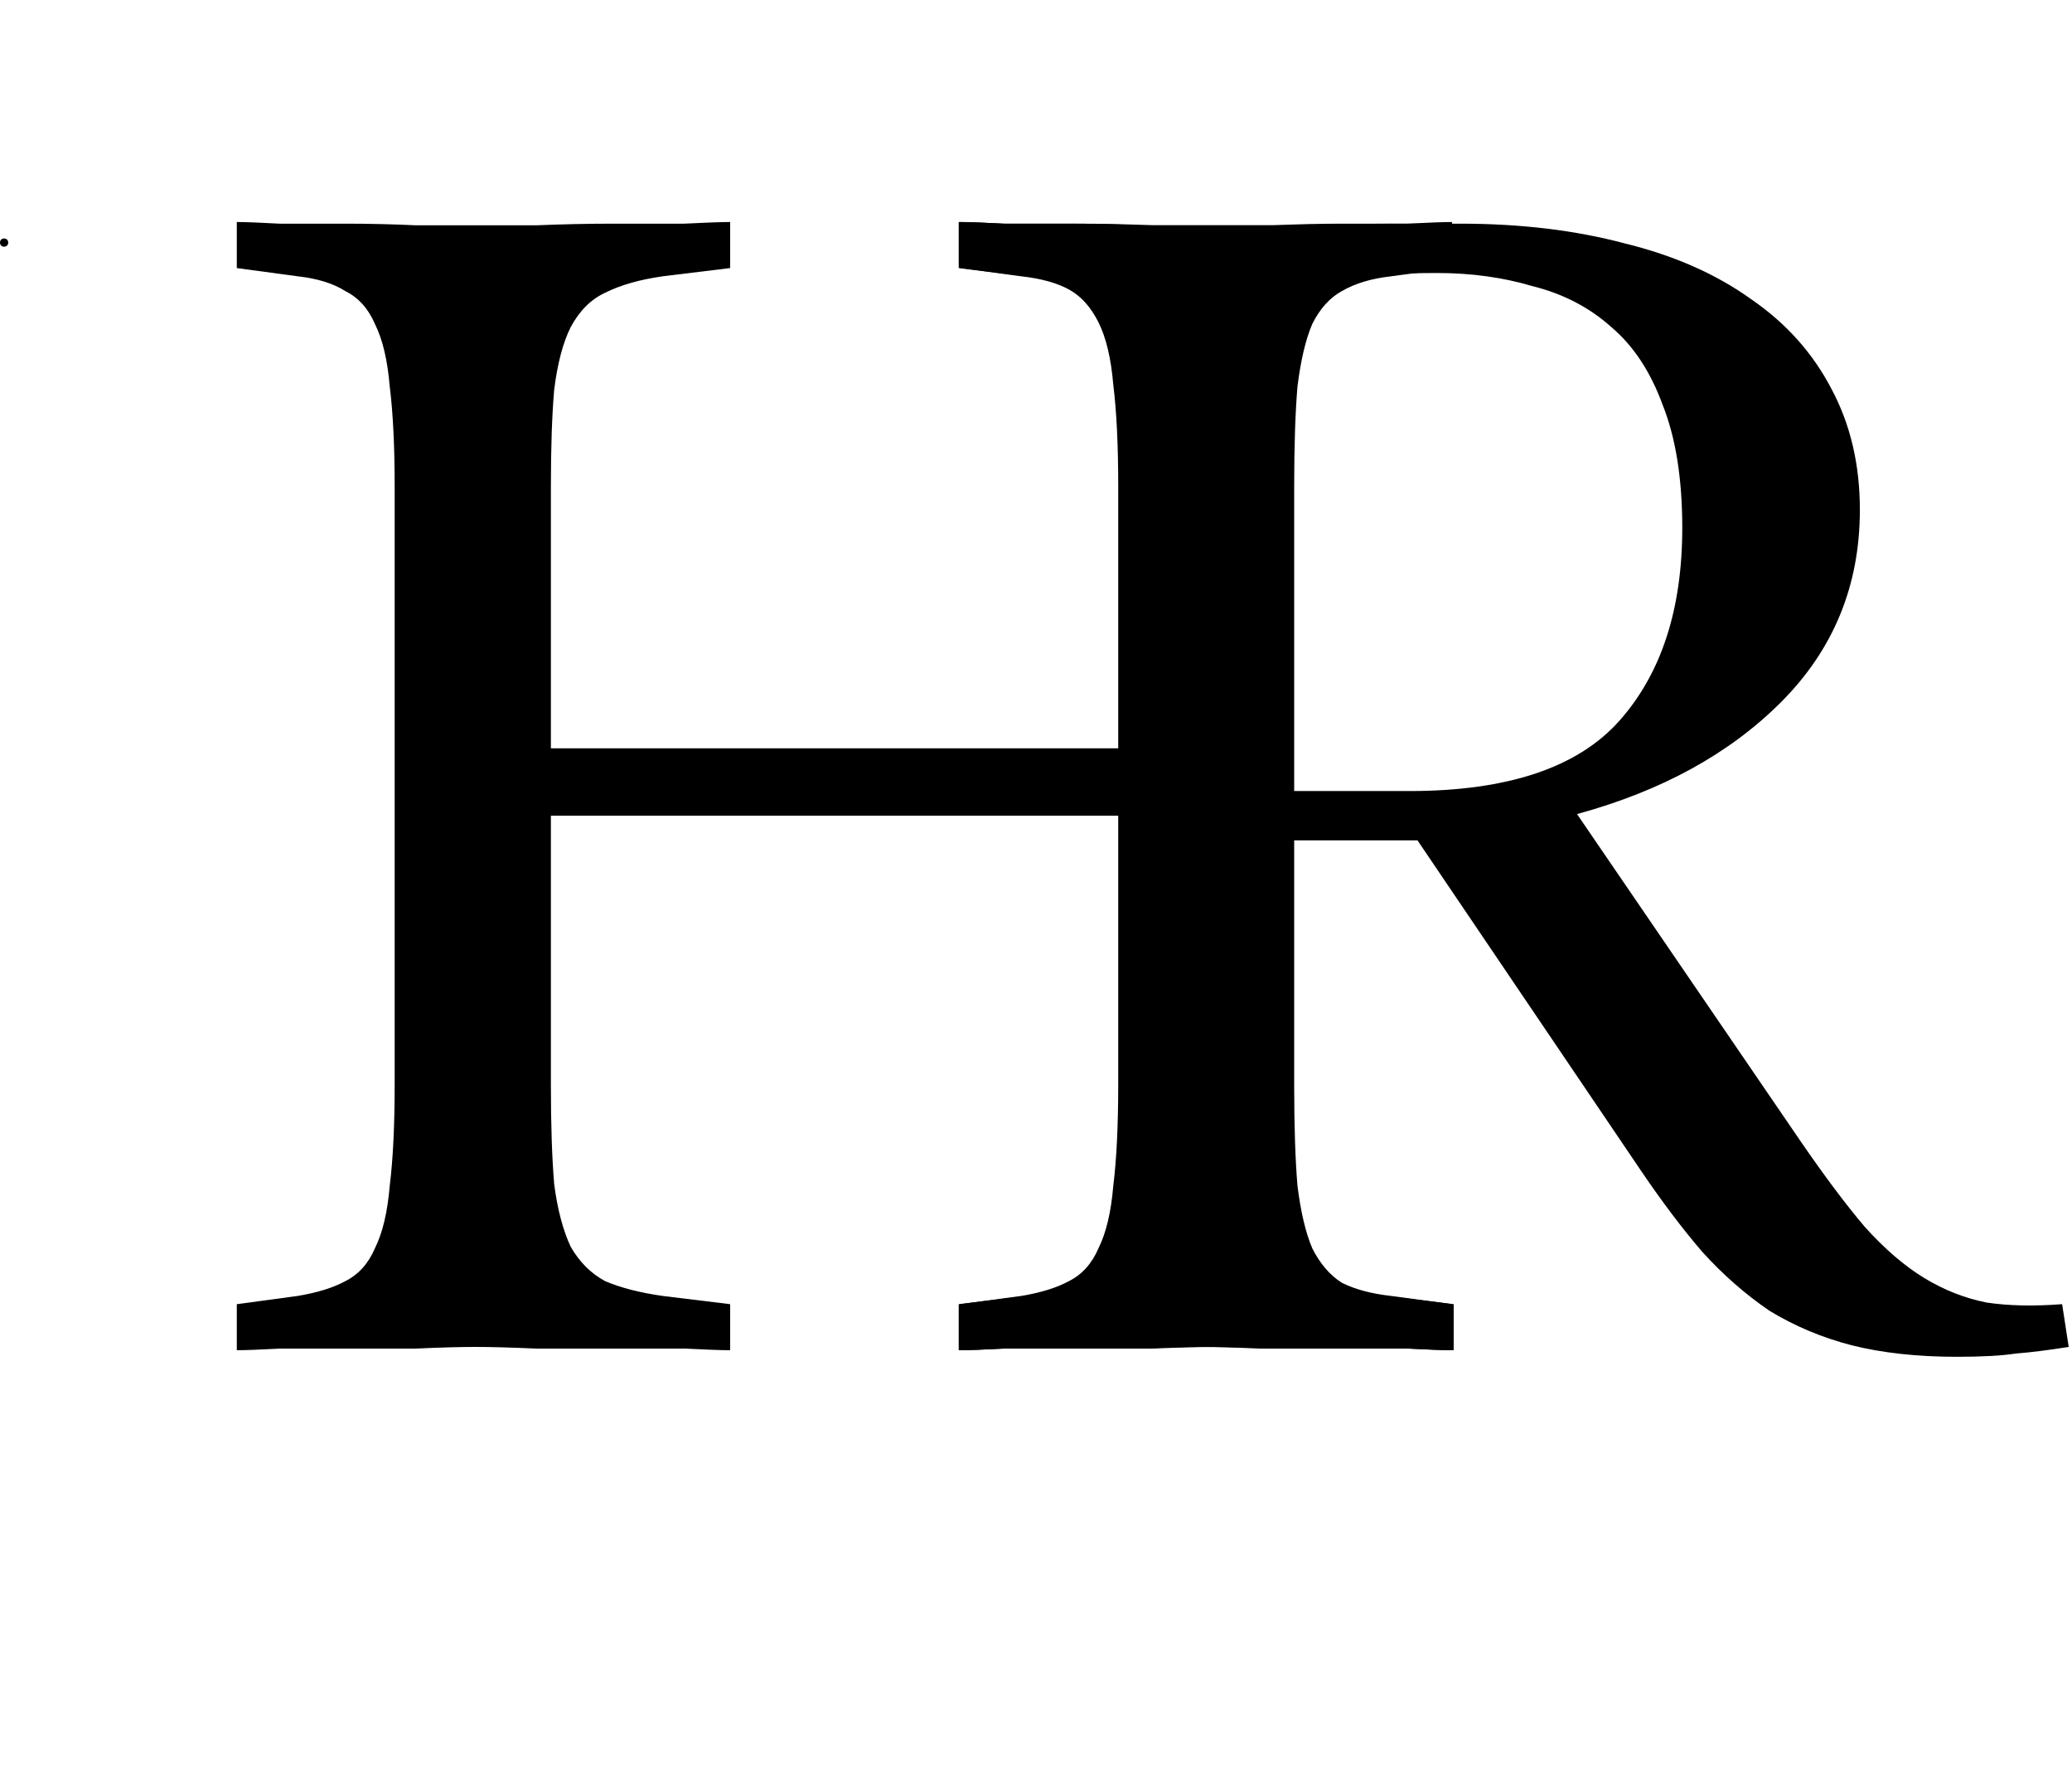
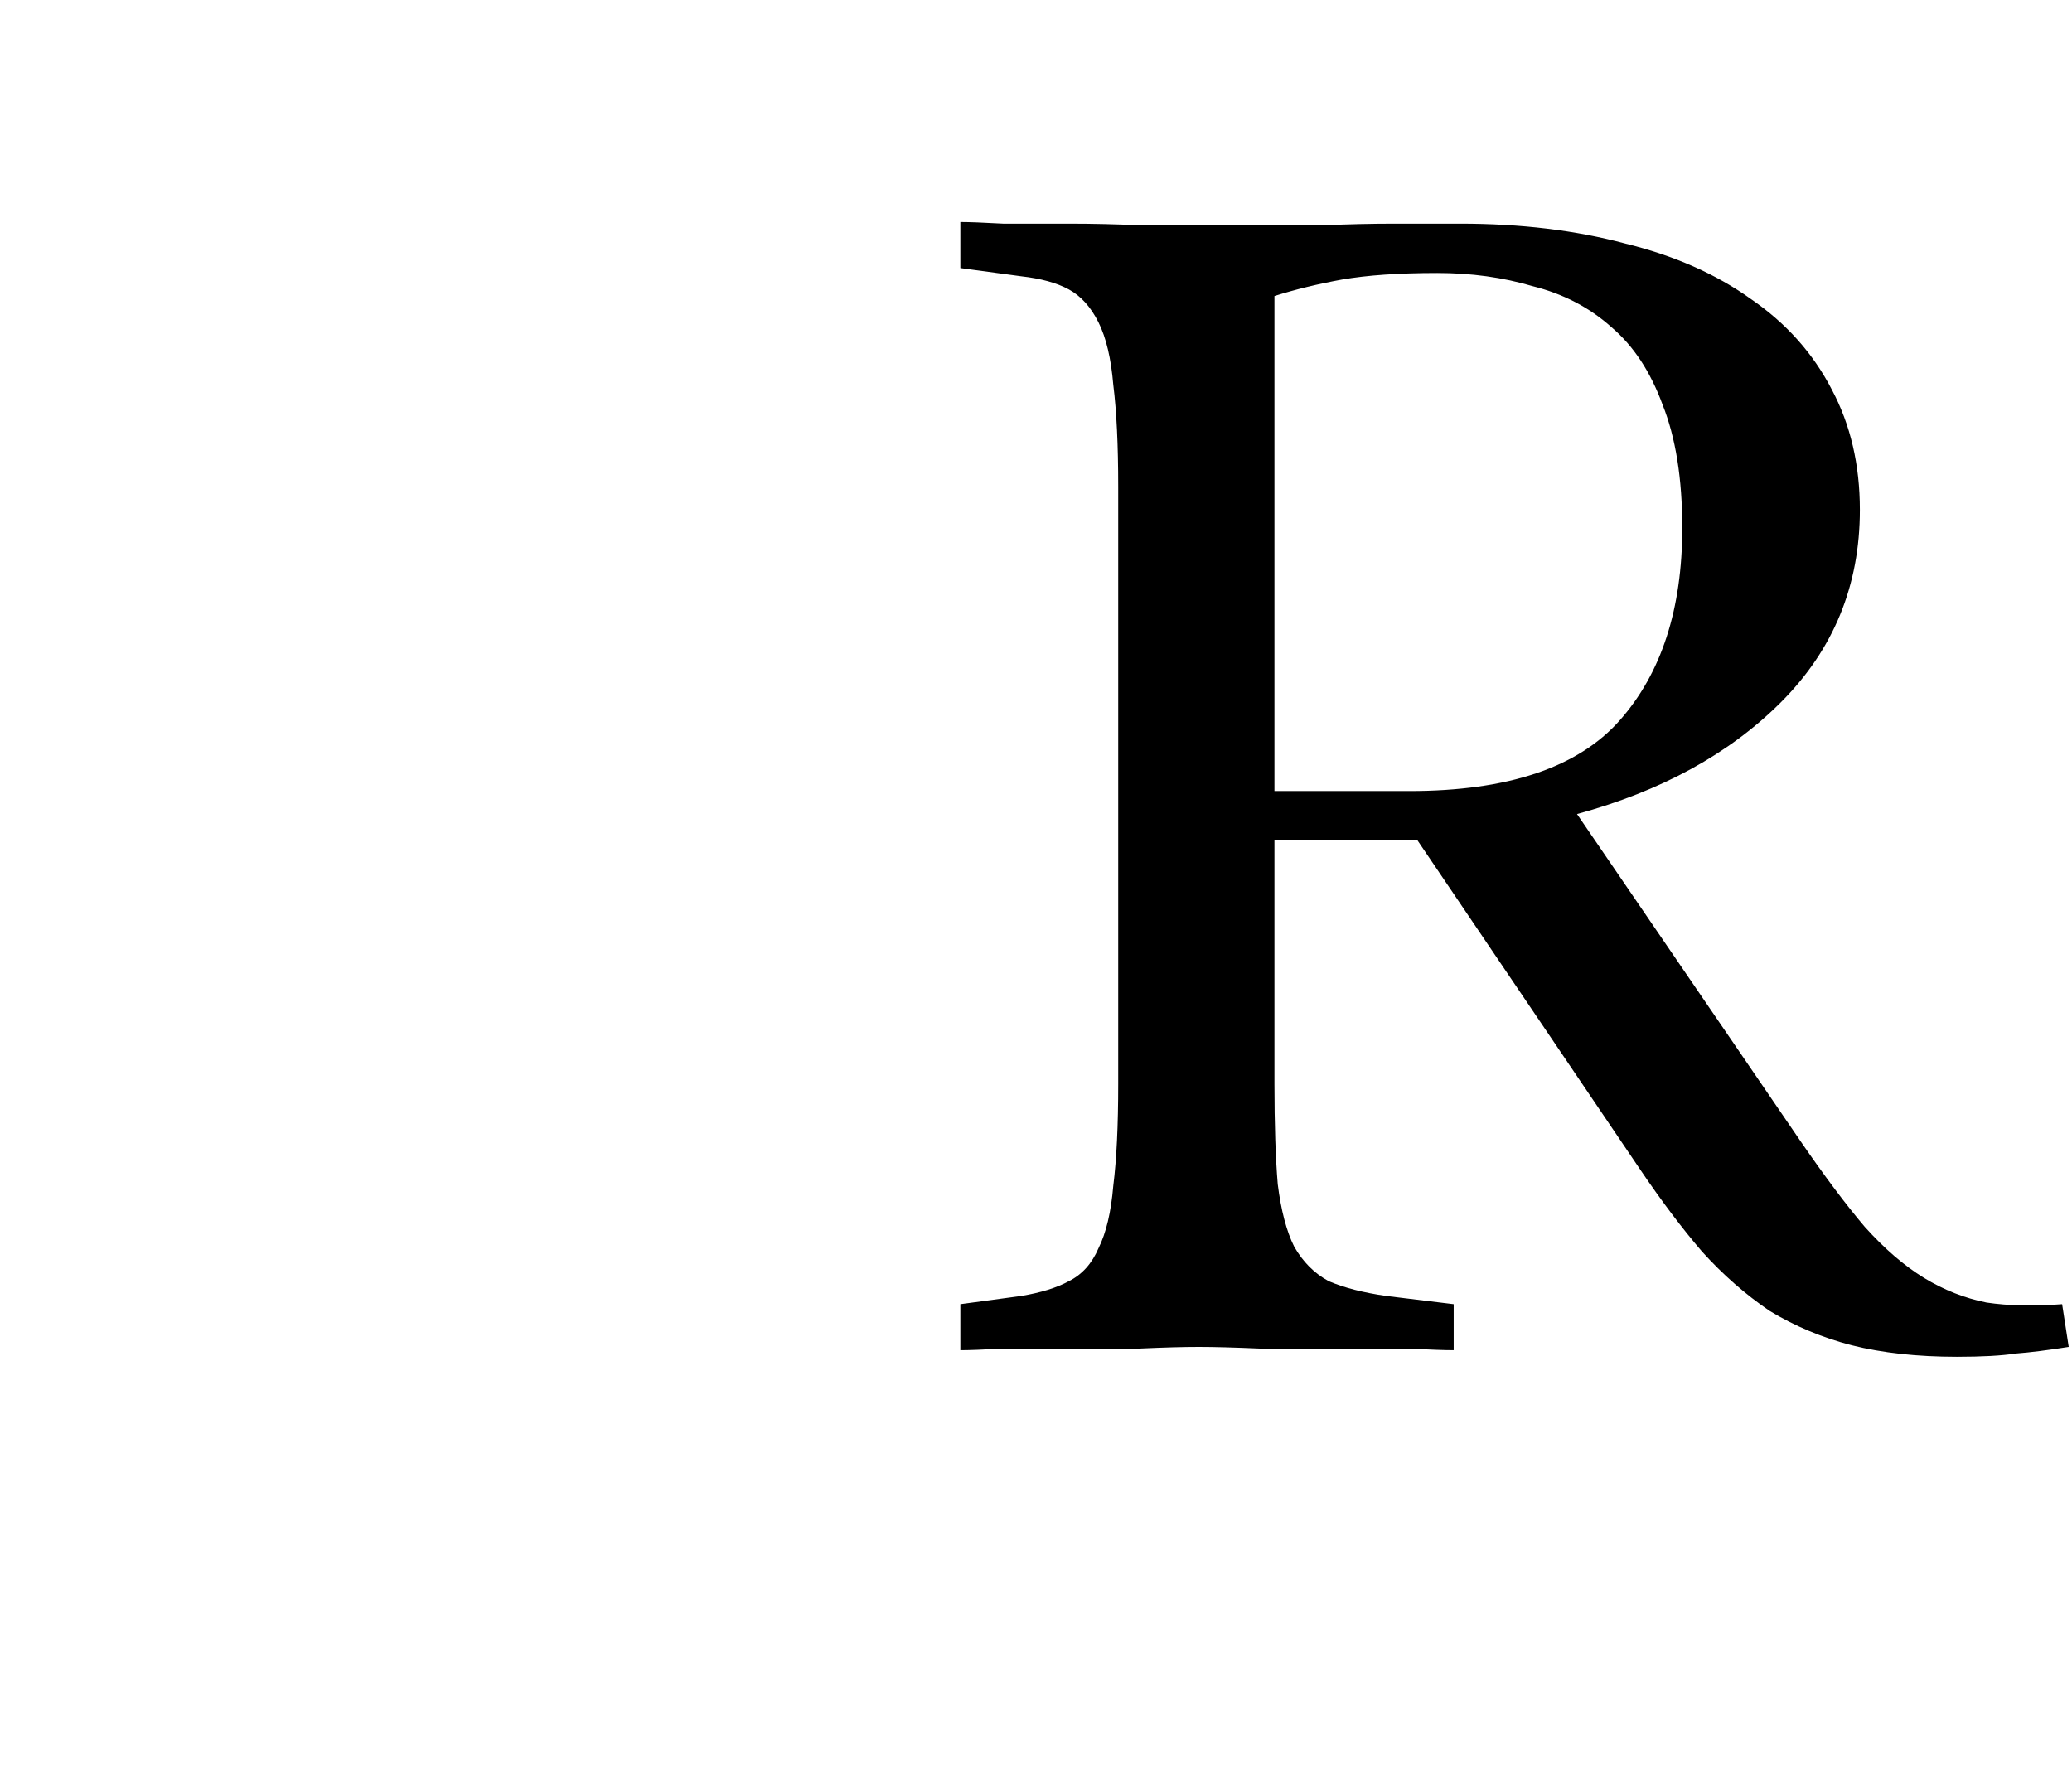
<svg xmlns="http://www.w3.org/2000/svg" width="252" height="215" viewBox="0 0 252 215" fill="none">
  <path d="M251.6 163.8C249.067 164.2 246.933 164.467 245.2 164.6C243.467 164.867 241.067 165 238 165C233.2 165 228.933 164.533 225.2 163.6C221.6 162.667 218.267 161.267 215.2 159.4C212.267 157.4 209.533 155 207 152.2C204.6 149.4 202.133 146.133 199.6 142.4L172.4 102.2H155V131.8C155 136.733 155.133 140.8 155.4 144C155.8 147.2 156.467 149.733 157.4 151.6C158.467 153.467 159.867 154.867 161.6 155.8C163.467 156.6 165.8 157.2 168.6 157.6L176.8 158.6V164.2C175.733 164.2 173.867 164.133 171.2 164C168.667 164 165.8 164 162.6 164C159.533 164 156.4 164 153.2 164C150.133 163.867 147.667 163.8 145.8 163.8C143.933 163.8 141.533 163.867 138.6 164C135.8 164 132.933 164 130 164C127.2 164 124.533 164 122 164C119.6 164.133 117.867 164.2 116.8 164.2V158.6L124.2 157.6C126.6 157.2 128.533 156.6 130 155.8C131.6 155 132.8 153.667 133.6 151.8C134.533 149.933 135.133 147.4 135.4 144.2C135.8 141 136 136.867 136 131.8V59.2C136 54.133 135.8 50 135.4 46.8C135.133 43.6 134.533 41.067 133.6 39.2C132.667 37.333 131.467 36 130 35.2C128.533 34.4 126.6 33.867 124.2 33.6L116.8 32.6V27C117.867 27 119.6 27.067 122 27.2C124.533 27.2 127.2 27.2 130 27.2C132.933 27.2 135.8 27.267 138.6 27.4C141.533 27.4 143.933 27.4 145.8 27.4C147.667 27.4 149.933 27.4 152.6 27.4C155.267 27.4 158.067 27.4 161 27.4C163.933 27.267 166.8 27.2 169.6 27.2C172.533 27.2 175.2 27.2 177.6 27.2C184.933 27.2 191.6 28 197.6 29.6C203.6 31.067 208.733 33.333 213 36.4C217.267 39.333 220.533 43 222.8 47.4C225.067 51.667 226.2 56.533 226.2 62C226.2 71.2 223 79 216.6 85.4C210.333 91.667 202.067 96.2 191.8 99L219 138.8C221.933 143.067 224.533 146.533 226.8 149.2C229.2 151.867 231.6 153.933 234 155.4C236.4 156.867 238.933 157.867 241.6 158.4C244.267 158.8 247.333 158.867 250.8 158.6L251.6 163.8ZM204.6 64.2C204.6 58.2 203.8 53.2 202.2 49.2C200.733 45.2 198.667 42.067 196 39.8C193.333 37.4 190.133 35.733 186.4 34.8C182.8 33.733 178.933 33.2 174.8 33.2C170.133 33.2 166.267 33.467 163.2 34C160.267 34.533 157.533 35.2 155 36V96.2H171.4C183.4 96.2 191.933 93.333 197 87.6C202.067 81.867 204.6 74.067 204.6 64.2Z" fill="black" />
-   <path d="M176.6 164.2C175.533 164.2 173.733 164.133 171.2 164C168.8 164 166.2 164 163.4 164C160.6 164 157.733 164 154.8 164C152 163.867 149.667 163.8 147.8 163.8C145.933 163.8 143.4 163.867 140.2 164C137.133 164 134 164 130.8 164C127.733 164 124.867 164 122.2 164C119.533 164.133 117.667 164.2 116.6 164.2V158.6L124.8 157.6C127.6 157.2 129.867 156.6 131.6 155.8C133.467 154.867 134.867 153.467 135.8 151.6C136.867 149.733 137.533 147.2 137.8 144C138.2 140.8 138.4 136.8 138.4 132V99.2H67V132C67 136.8 67.133 140.8 67.4 144C67.8 147.067 68.467 149.6 69.4 151.6C70.467 153.467 71.867 154.867 73.6 155.8C75.467 156.6 77.8 157.2 80.6 157.6L88.8 158.6V164.2C87.733 164.2 85.867 164.133 83.2 164C80.667 164 77.8 164 74.6 164C71.533 164 68.4 164 65.2 164C62.133 163.867 59.667 163.8 57.8 163.8C55.933 163.8 53.533 163.867 50.6 164C47.8 164 44.933 164 42 164C39.2 164 36.533 164 34 164C31.6 164.133 29.867 164.2 28.8 164.2V158.6L36.2 157.6C38.6 157.2 40.533 156.6 42 155.8C43.6 155 44.8 153.667 45.6 151.8C46.533 149.933 47.133 147.4 47.4 144.2C47.8 141 48 136.867 48 131.8V59.2C48 54.267 47.8 50.2 47.4 47C47.133 43.8 46.533 41.267 45.6 39.4C44.8 37.533 43.6 36.2 42 35.4C40.533 34.467 38.6 33.867 36.2 33.6L28.8 32.6V27C29.867 27 31.6 27.067 34 27.2C36.533 27.2 39.2 27.2 42 27.2C44.933 27.2 47.8 27.267 50.6 27.4C53.533 27.4 55.933 27.4 57.8 27.4C59.667 27.4 62.133 27.4 65.2 27.4C68.4 27.267 71.533 27.2 74.6 27.2C77.8 27.2 80.667 27.2 83.2 27.2C85.867 27.067 87.733 27 88.8 27V32.6L80.6 33.6C77.8 34 75.467 34.667 73.6 35.6C71.867 36.4 70.467 37.8 69.4 39.8C68.467 41.667 67.8 44.2 67.4 47.4C67.133 50.467 67 54.4 67 59.2V91H138.4V59.2C138.4 54.4 138.2 50.467 137.8 47.4C137.533 44.2 136.867 41.667 135.8 39.8C134.867 37.8 133.467 36.4 131.6 35.6C129.867 34.667 127.6 34 124.8 33.6L116.6 32.6V27C117.667 27 119.533 27.067 122.2 27.2C124.867 27.2 127.733 27.2 130.8 27.2C134 27.2 137.133 27.267 140.2 27.4C143.4 27.4 145.933 27.4 147.8 27.4C149.667 27.4 152 27.4 154.8 27.4C157.733 27.267 160.6 27.2 163.4 27.2C166.2 27.2 168.8 27.2 171.2 27.2C173.733 27.067 175.533 27 176.6 27V32.6L169.2 33.6C166.8 33.867 164.8 34.467 163.2 35.4C161.733 36.2 160.533 37.533 159.6 39.4C158.8 41.267 158.2 43.8 157.8 47C157.533 50.2 157.4 54.267 157.4 59.2V132C157.4 136.933 157.533 141 157.8 144.2C158.2 147.4 158.8 149.933 159.6 151.8C160.533 153.667 161.733 155.067 163.2 156C164.8 156.8 166.8 157.333 169.2 157.6L176.6 158.6V164.2Z" fill="black" />
-   <circle cx="0.5" cy="29.5" r="0.5" fill="black" />
</svg>